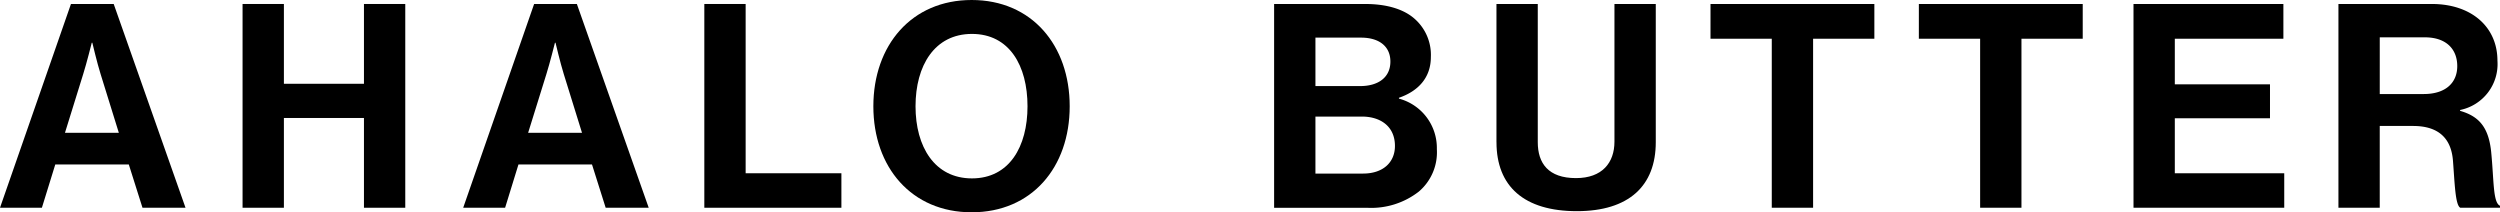
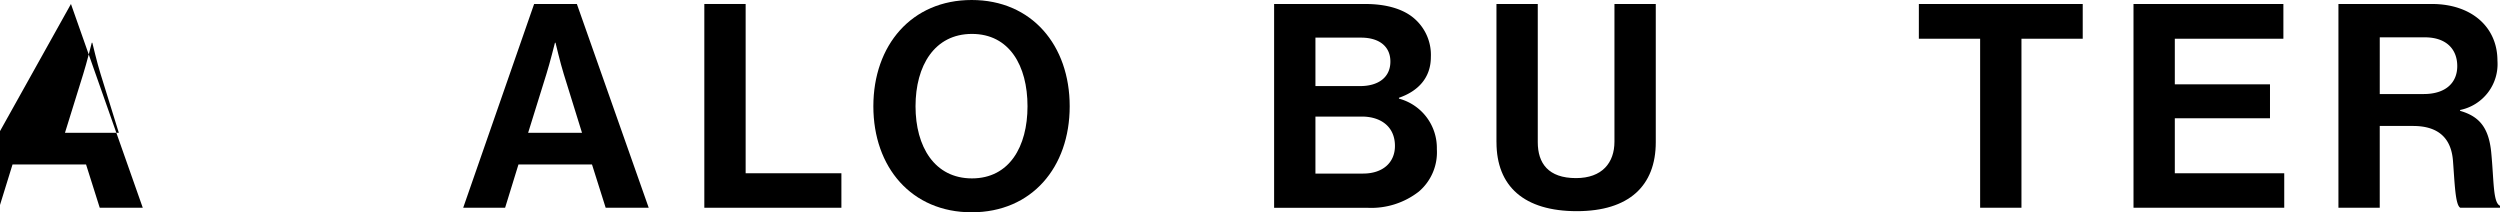
<svg xmlns="http://www.w3.org/2000/svg" height="30" viewBox="0 0 353.281 30" width="353.281">
  <clipPath id="a">
    <path d="m0 0h353.281v30h-353.281z" />
  </clipPath>
  <g clip-path="url(#a)">
-     <path d="m10.027.626h6.041l10.148 28.793h-6.081l-1.935-6.119h-10.388l-1.892 6.119h-5.92zm-.846 18.2h7.611l-2.577-8.3c-.483-1.526-1.168-4.426-1.168-4.426h-.08s-.725 2.9-1.209 4.429z" transform="translate(0 -.062)" />
-     <path d="m38.059.625h5.841v11.275h11.314v-11.275h5.838v28.794h-5.838v-12.685h-11.314v12.685h-5.841z" transform="translate(-3.782 -.062)" />
+     <path d="m10.027.626l10.148 28.793h-6.081l-1.935-6.119h-10.388l-1.892 6.119h-5.92zm-.846 18.2h7.611l-2.577-8.3c-.483-1.526-1.168-4.426-1.168-4.426h-.08s-.725 2.9-1.209 4.429z" transform="translate(0 -.062)" />
    <path d="m82.7.626h6.041l10.152 28.793h-6.082l-1.933-6.119h-10.39l-1.888 6.119h-5.923zm-.846 18.2h7.612l-2.577-8.3c-.481-1.526-1.166-4.426-1.166-4.426h-.08s-.724 2.9-1.209 4.429z" transform="translate(-7.222 -.062)" />
    <path d="m110.511.625h5.838v23.921h13.532v4.873h-19.37z" transform="translate(-10.981 -.062)" />
    <path d="m137.033 15.02c0-8.62 5.397-15.02 13.892-15.02s13.853 6.4 13.853 15.02-5.356 14.98-13.853 14.98-13.892-6.363-13.892-14.98m21.784 0c0-5.759-2.577-10.227-7.853-10.227s-7.972 4.468-7.972 10.227c0 5.72 2.7 10.189 7.972 10.189s7.853-4.469 7.853-10.189" transform="translate(-13.617)" />
    <path d="m199.913.626h12.887c3.1 0 5.478.766 6.968 2.094a6.785 6.785 0 0 1 2.295 5.4c0 2.94-1.812 4.832-4.51 5.759v.12a7.21 7.21 0 0 1 5.356 7.128 7.285 7.285 0 0 1 -2.537 6 10.922 10.922 0 0 1 -7.248 2.3h-13.211zm12.162 11.6c2.536 0 4.269-1.209 4.269-3.463 0-2.134-1.572-3.383-4.15-3.383h-6.442v6.846zm-6.323 12.364h6.726c2.818 0 4.51-1.572 4.51-3.907 0-2.737-2.015-4.147-4.672-4.147h-6.564z" transform="translate(-19.865 -.062)" />
    <path d="m234.8 20.156v-19.531h5.838v19.531c0 2.98 1.491 5.074 5.4 5.074 3.705 0 5.436-2.174 5.436-5.154v-19.451h5.839v19.531c0 6.161-3.785 9.746-11.154 9.746-7.449 0-11.356-3.5-11.356-9.746" transform="translate(-23.332 -.062)" />
-     <path d="m268.385.625h23.154v4.914h-8.657v23.88h-5.84v-23.88h-8.658z" transform="translate(-26.669 -.062)" />
    <path d="m301.077.625h23.156v4.914h-8.658v23.88h-5.84v-23.88h-8.659z" transform="translate(-29.918 -.062)" />
    <path d="m334.754.625h21.181v4.914h-15.343v6.443h13.45v4.791h-13.45v7.772h15.464v4.873h-21.3z" transform="translate(-33.264 -.062)" />
    <path d="m366.91.625h13.207c5.558 0 9.263 3.222 9.263 8.014a6.619 6.619 0 0 1 -5.277 6.966v.122c2.659.765 4.029 2.3 4.391 5.8.4 4.067.24 7.168 1.248 7.612v.282h-5.6c-.725-.323-.805-3.544-1.047-6.645-.241-3.142-2.013-4.914-5.638-4.914h-4.71v11.557h-5.837zm5.839 12.726h6.2c3.181 0 4.752-1.651 4.752-3.946 0-2.337-1.491-4.067-4.59-4.067h-6.362z" transform="translate(-36.46 -.062)" />
  </g>
</svg>